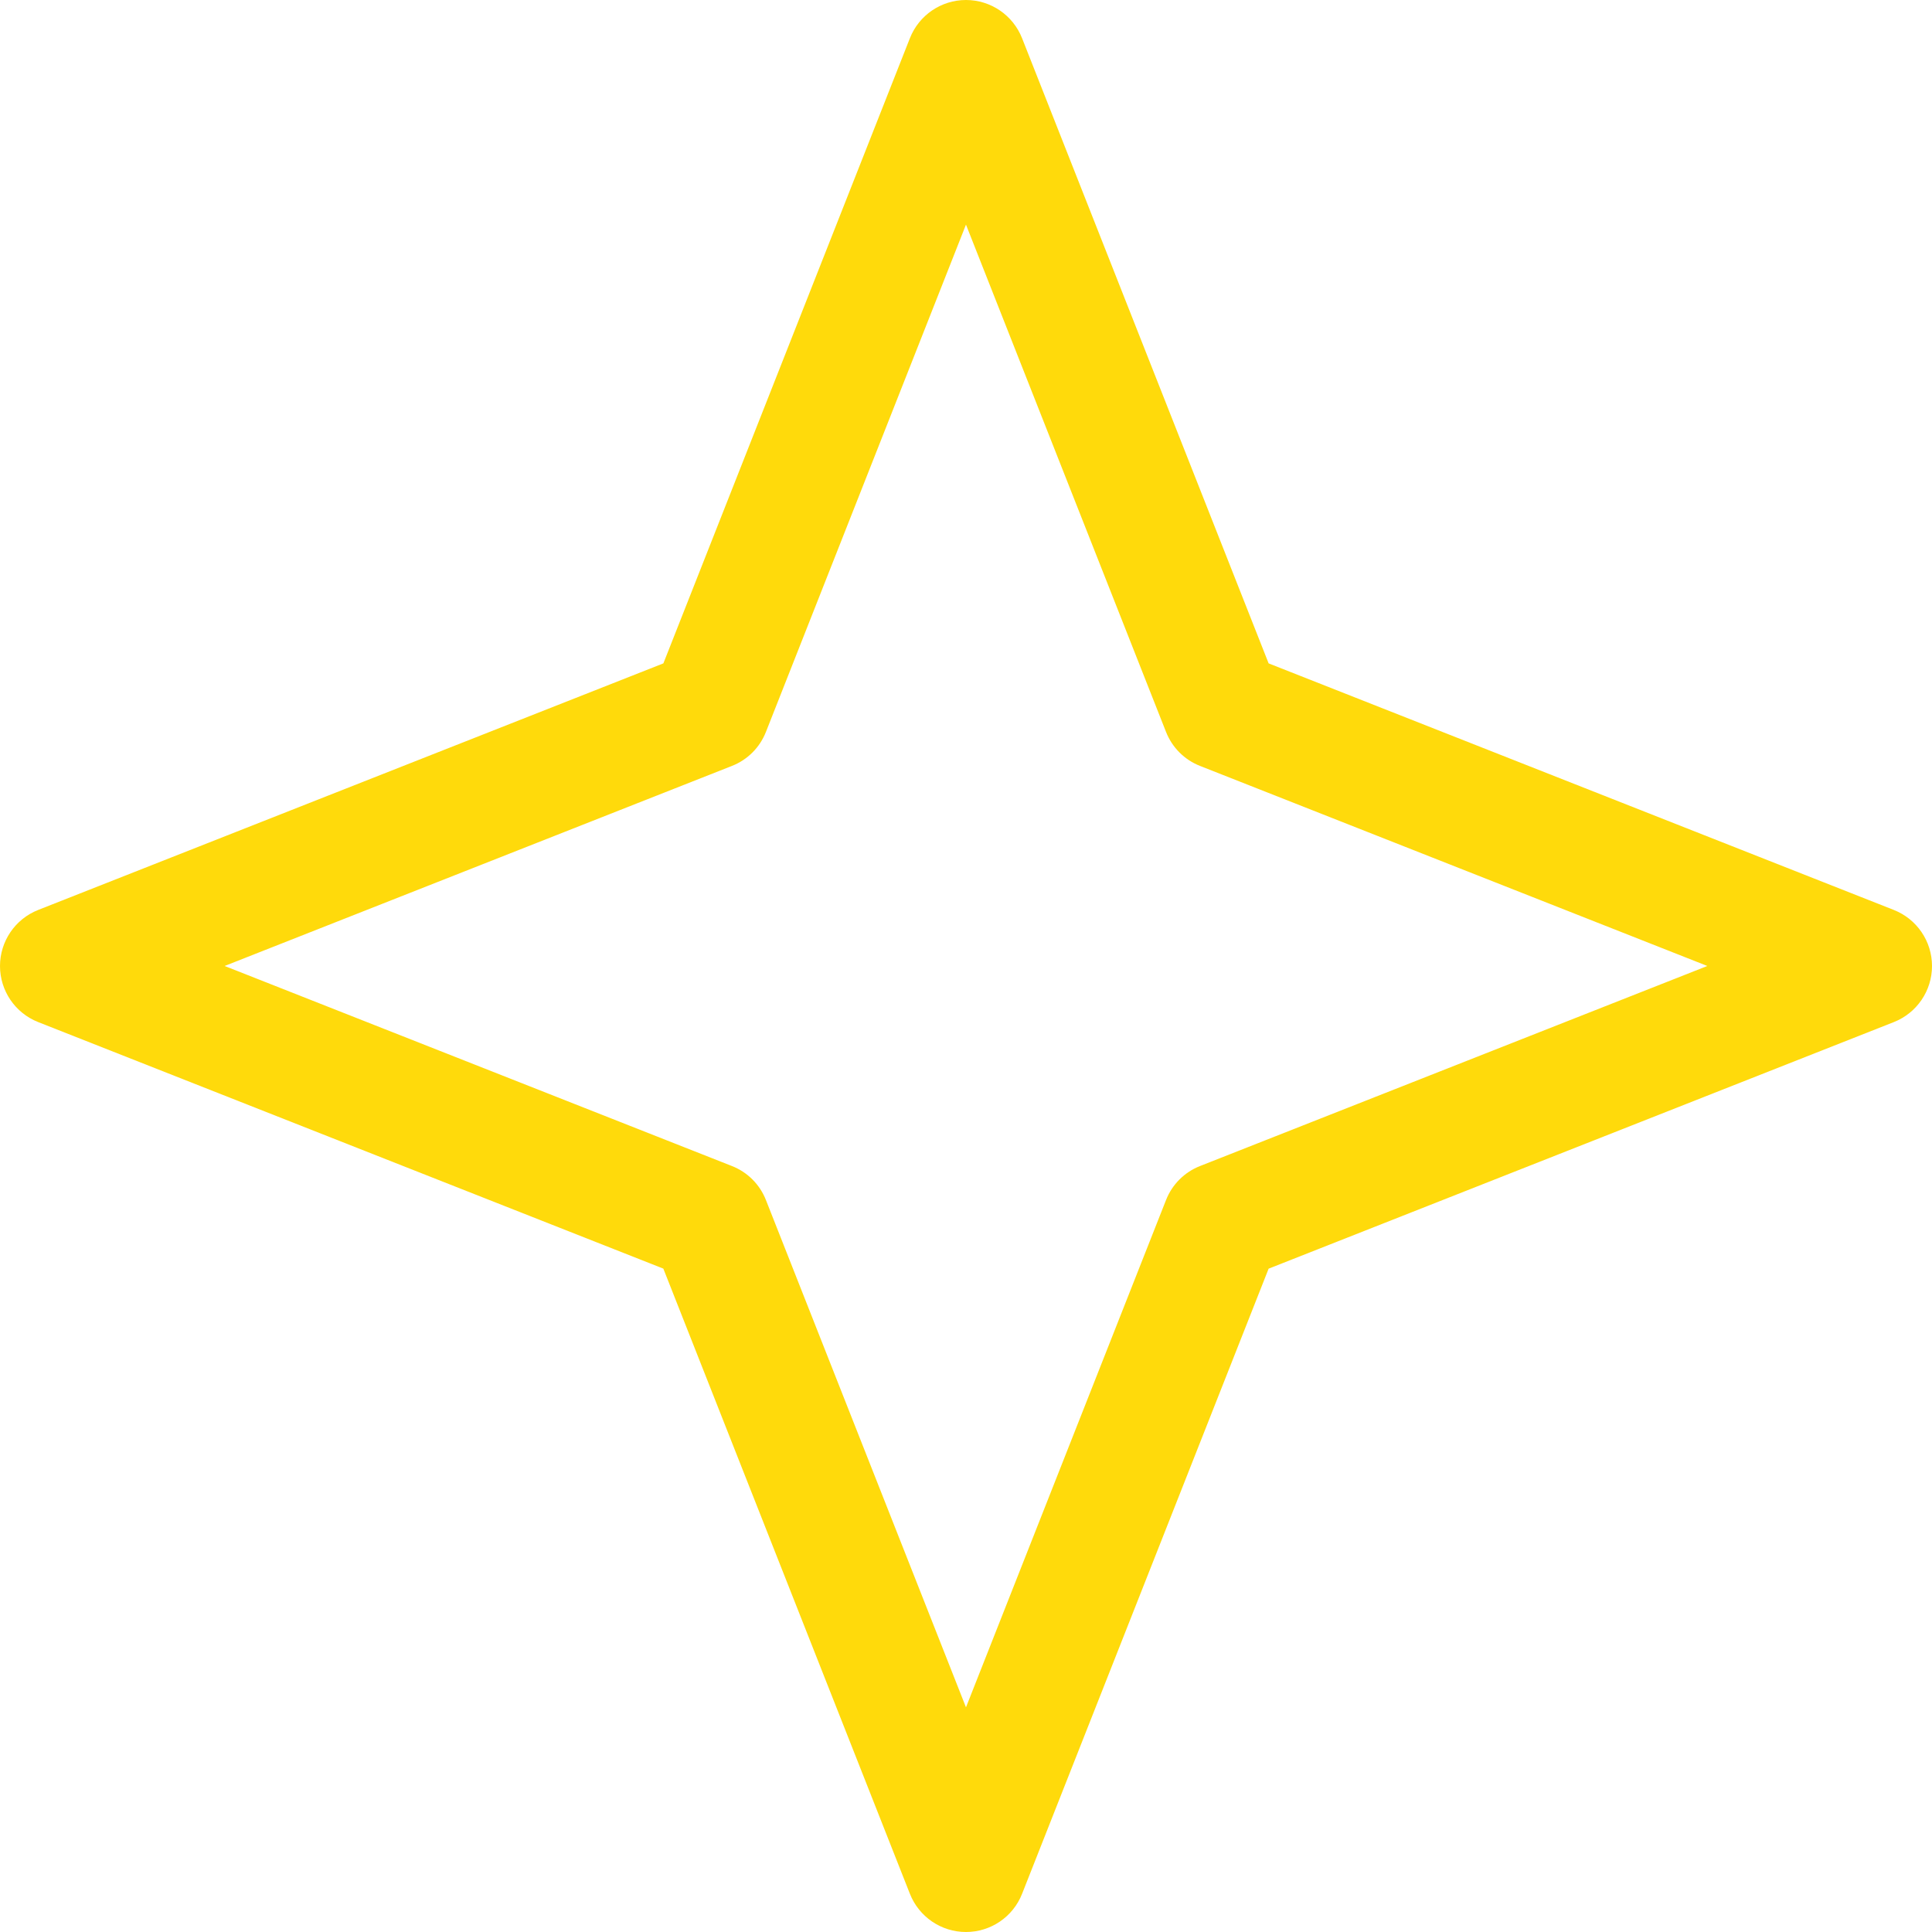
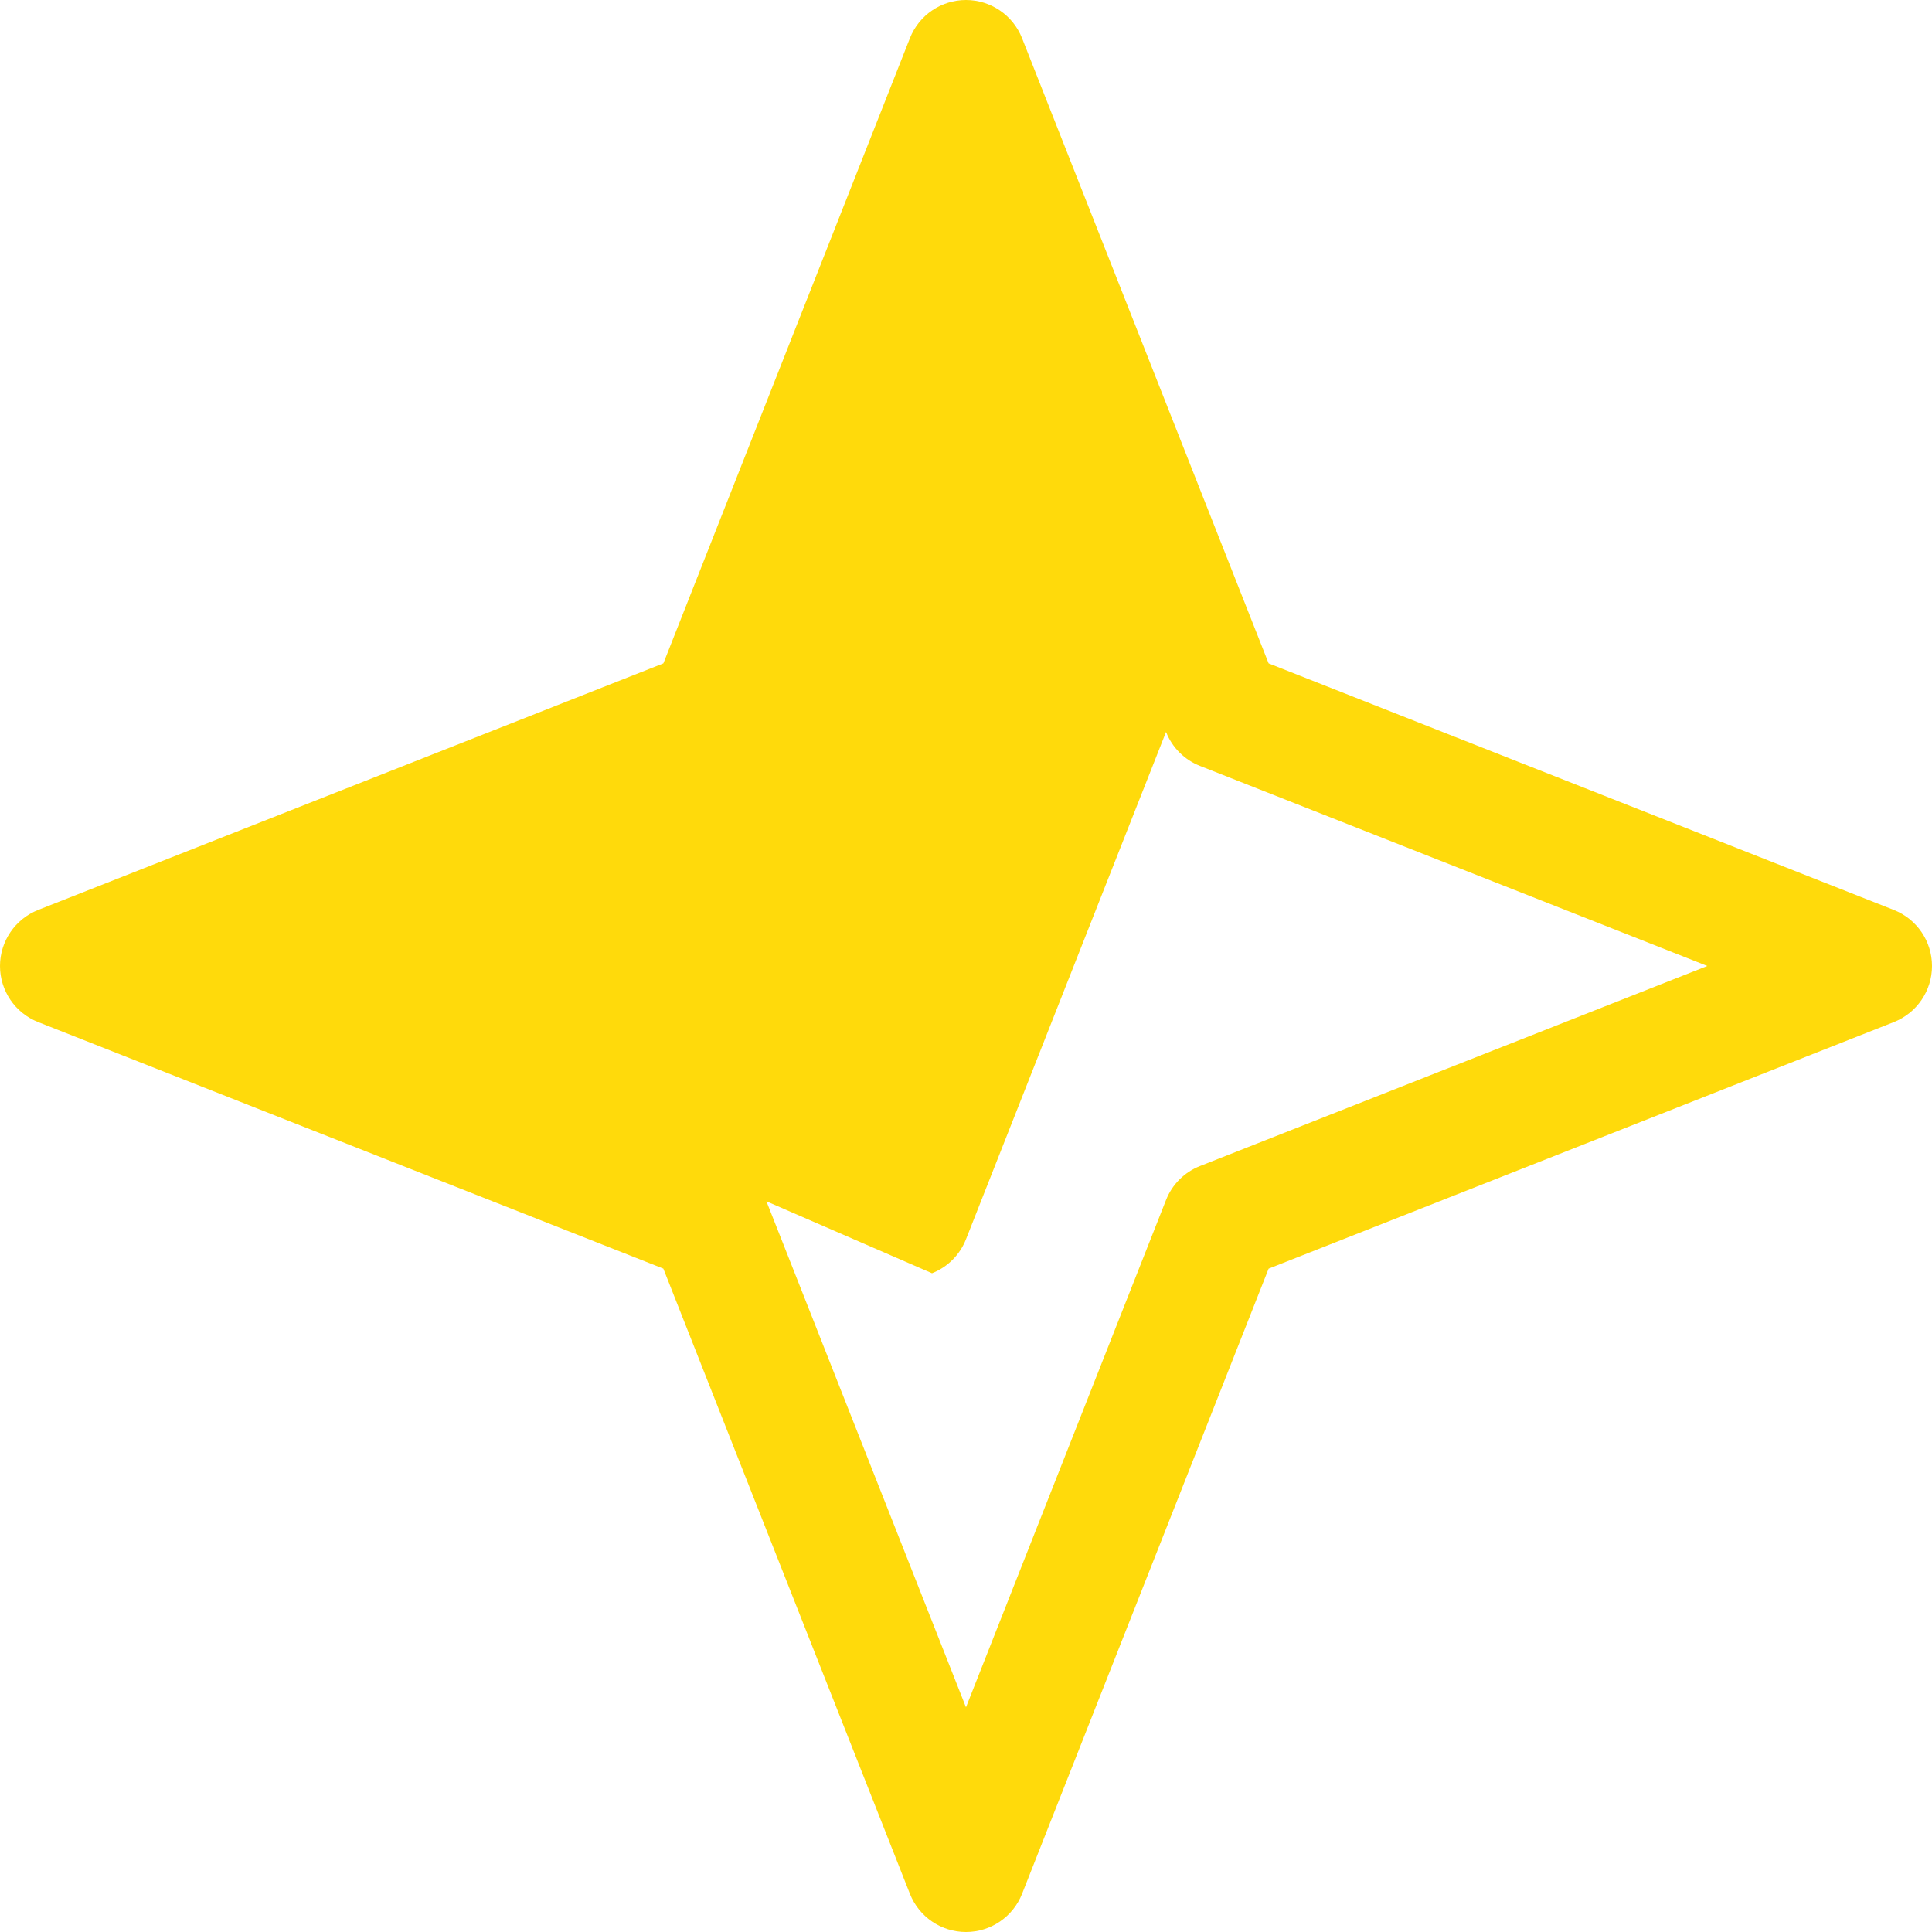
<svg xmlns="http://www.w3.org/2000/svg" x="0px" y="0px" viewBox="0 0 480.63 480.63" style="vertical-align: middle; max-width: 100%; width: 100%;" width="100%">
-   <path d="M240.31,480.63c-6.16,0-11.69-3.77-13.95-9.5l-61.34-155.53L9.5,254.27  c-5.73-2.26-9.5-7.79-9.5-13.95s3.77-11.69,9.5-13.95l155.53-61.34L226.36,9.5c2.26-5.73,7.79-9.5,13.95-9.5s11.69,3.77,13.95,9.5  l61.34,155.53l155.53,61.34c5.73,2.26,9.5,7.79,9.5,13.95s-3.77,11.69-9.5,13.95l-155.53,61.34l-61.34,155.53  C252.01,476.86,246.48,480.63,240.31,480.63z M55.88,240.31l126.21,49.77c3.87,1.52,6.93,4.58,8.45,8.45l49.77,126.21l49.77-126.21  c1.52-3.87,4.58-6.93,8.45-8.45l126.21-49.77l-126.21-49.77c-3.87-1.52-6.93-4.58-8.45-8.45L240.31,55.88l-49.77,126.21  c-1.52,3.87-4.58,6.93-8.45,8.45L55.88,240.31z" fill="rgb(255,218,11)">
+   <path d="M240.31,480.63c-6.16,0-11.69-3.77-13.95-9.5l-61.34-155.53L9.5,254.27  c-5.73-2.26-9.5-7.79-9.5-13.95s3.77-11.69,9.5-13.95l155.53-61.34L226.36,9.5c2.26-5.73,7.79-9.5,13.95-9.5s11.69,3.77,13.95,9.5  l61.34,155.53l155.53,61.34c5.73,2.26,9.5,7.79,9.5,13.95s-3.77,11.69-9.5,13.95l-155.53,61.34l-61.34,155.53  C252.01,476.86,246.48,480.63,240.31,480.63z M55.88,240.31l126.21,49.77c3.87,1.52,6.93,4.58,8.45,8.45l49.77,126.21l49.77-126.21  c1.52-3.87,4.58-6.93,8.45-8.45l126.21-49.77l-126.21-49.77c-3.87-1.52-6.93-4.58-8.45-8.45l-49.77,126.21  c-1.52,3.87-4.58,6.93-8.45,8.45L55.88,240.31z" fill="rgb(255,218,11)">
   </path>
</svg>